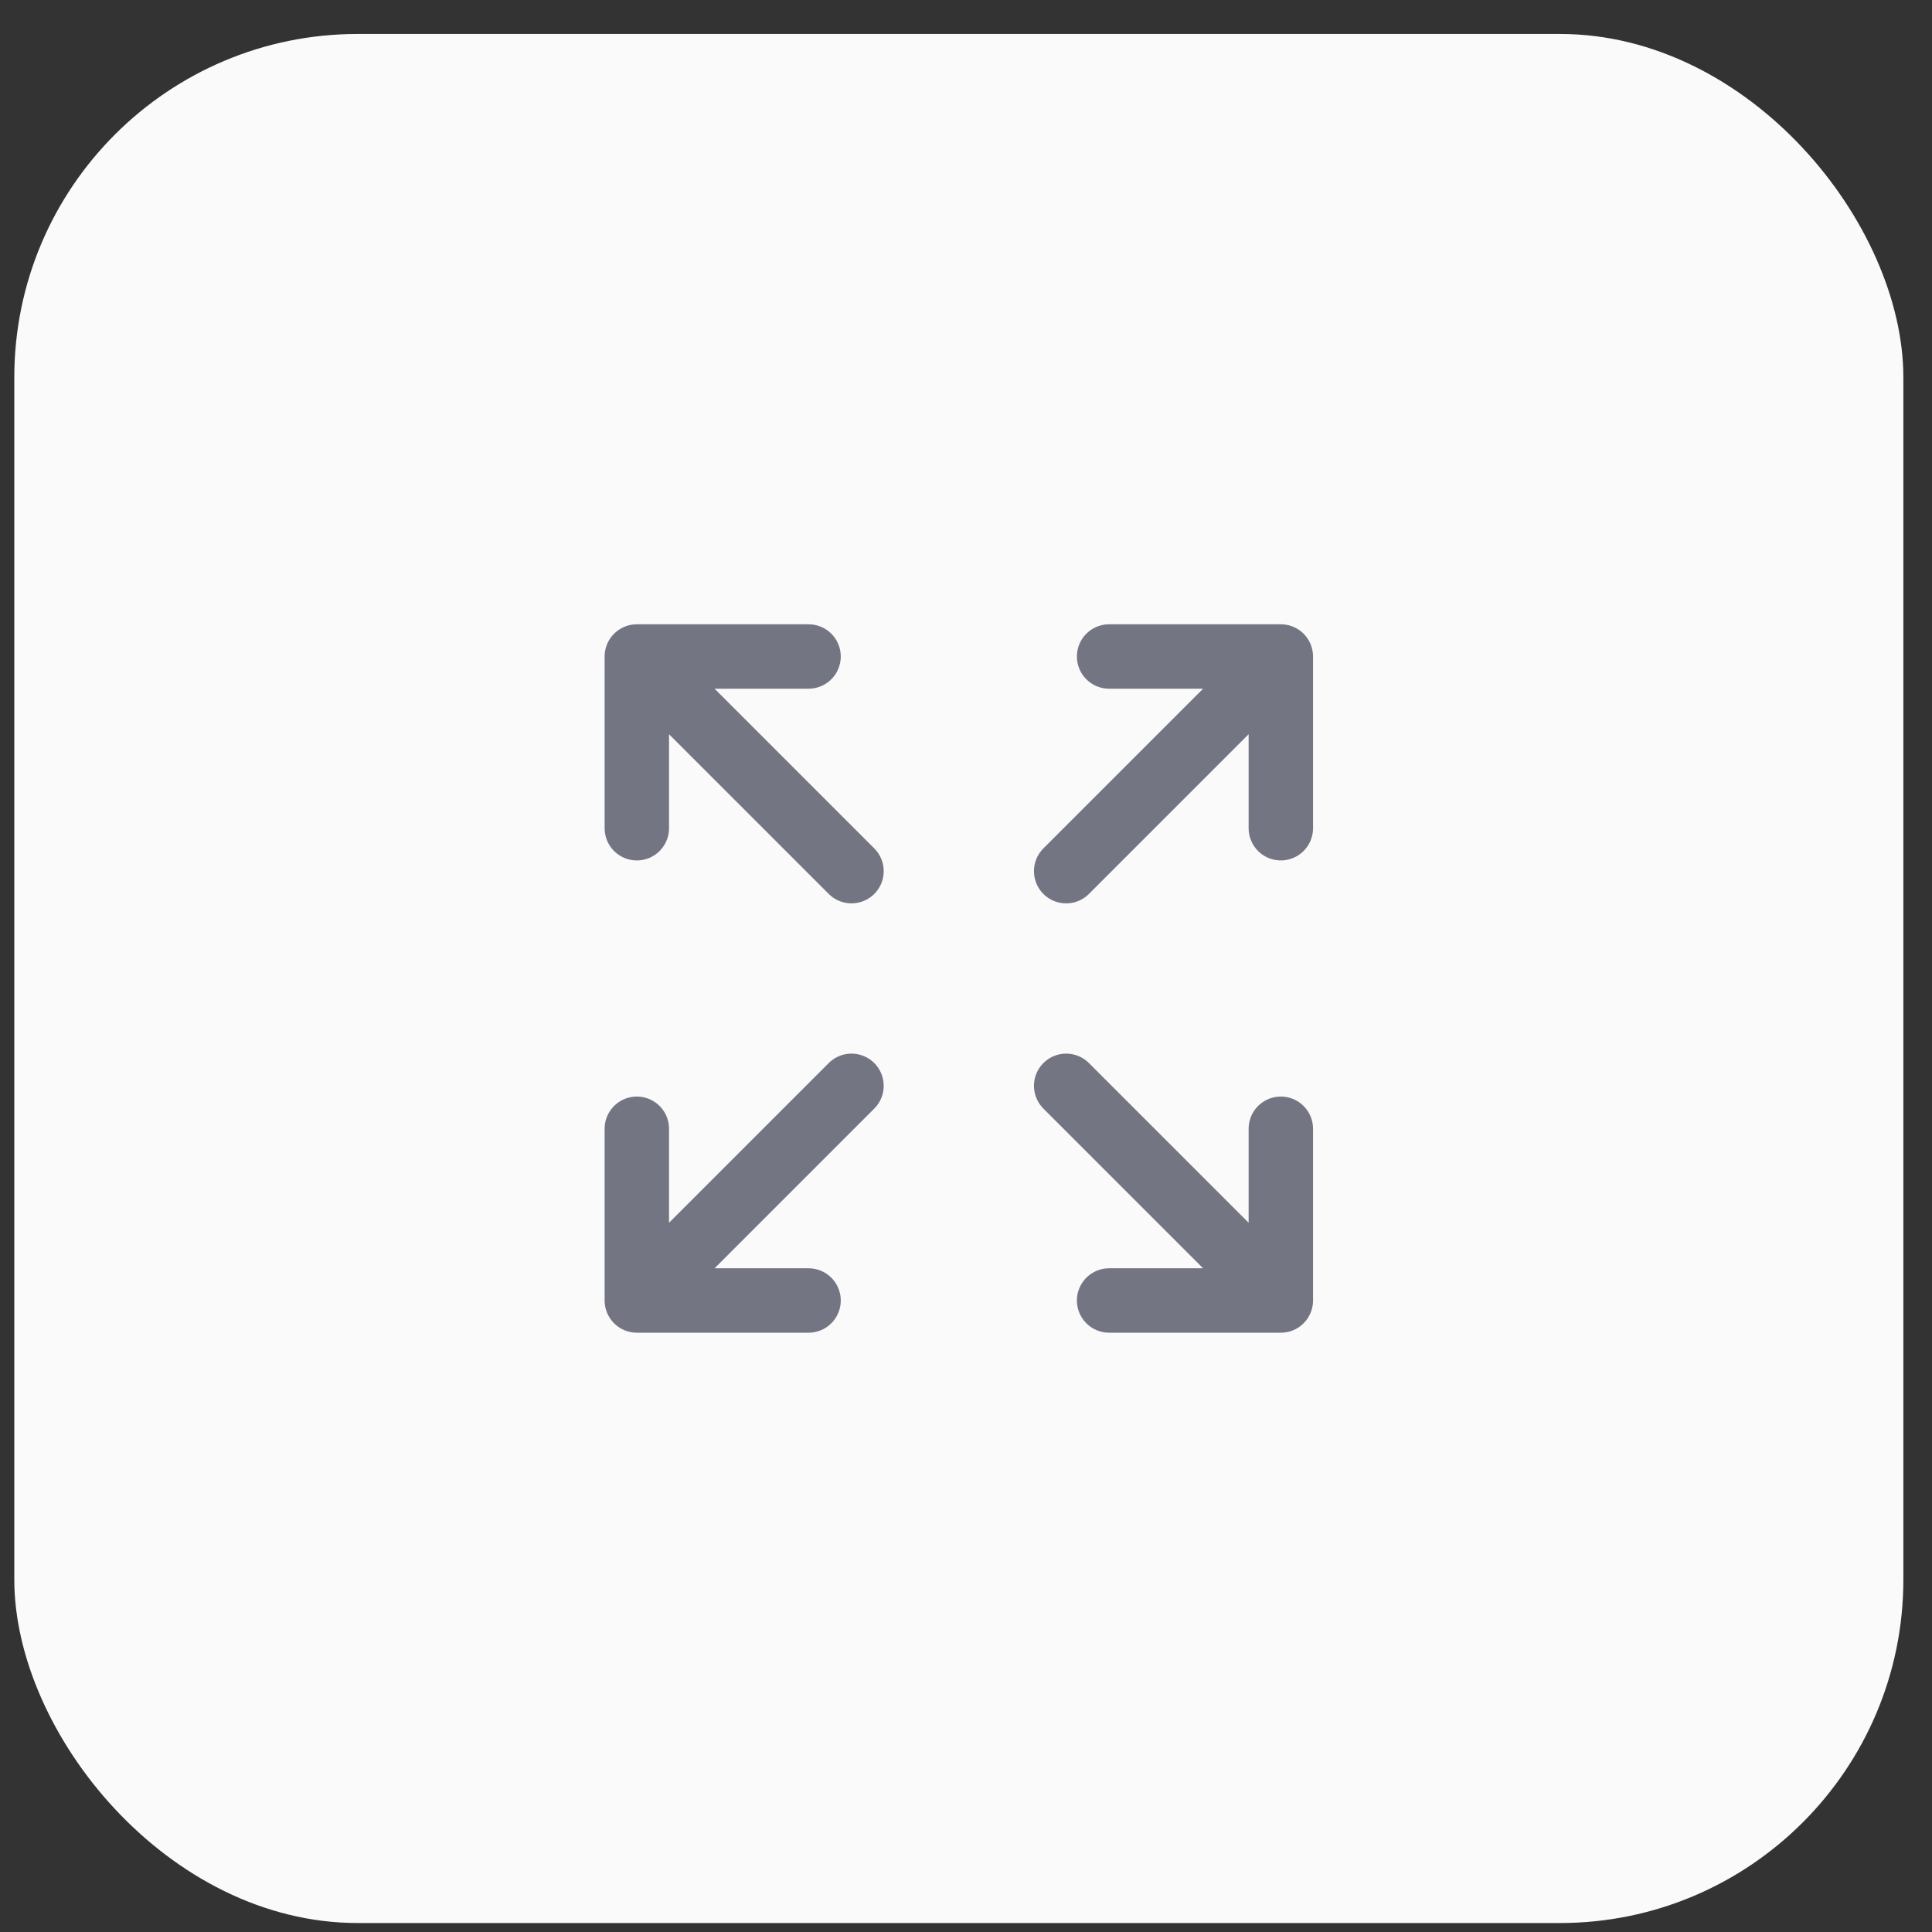
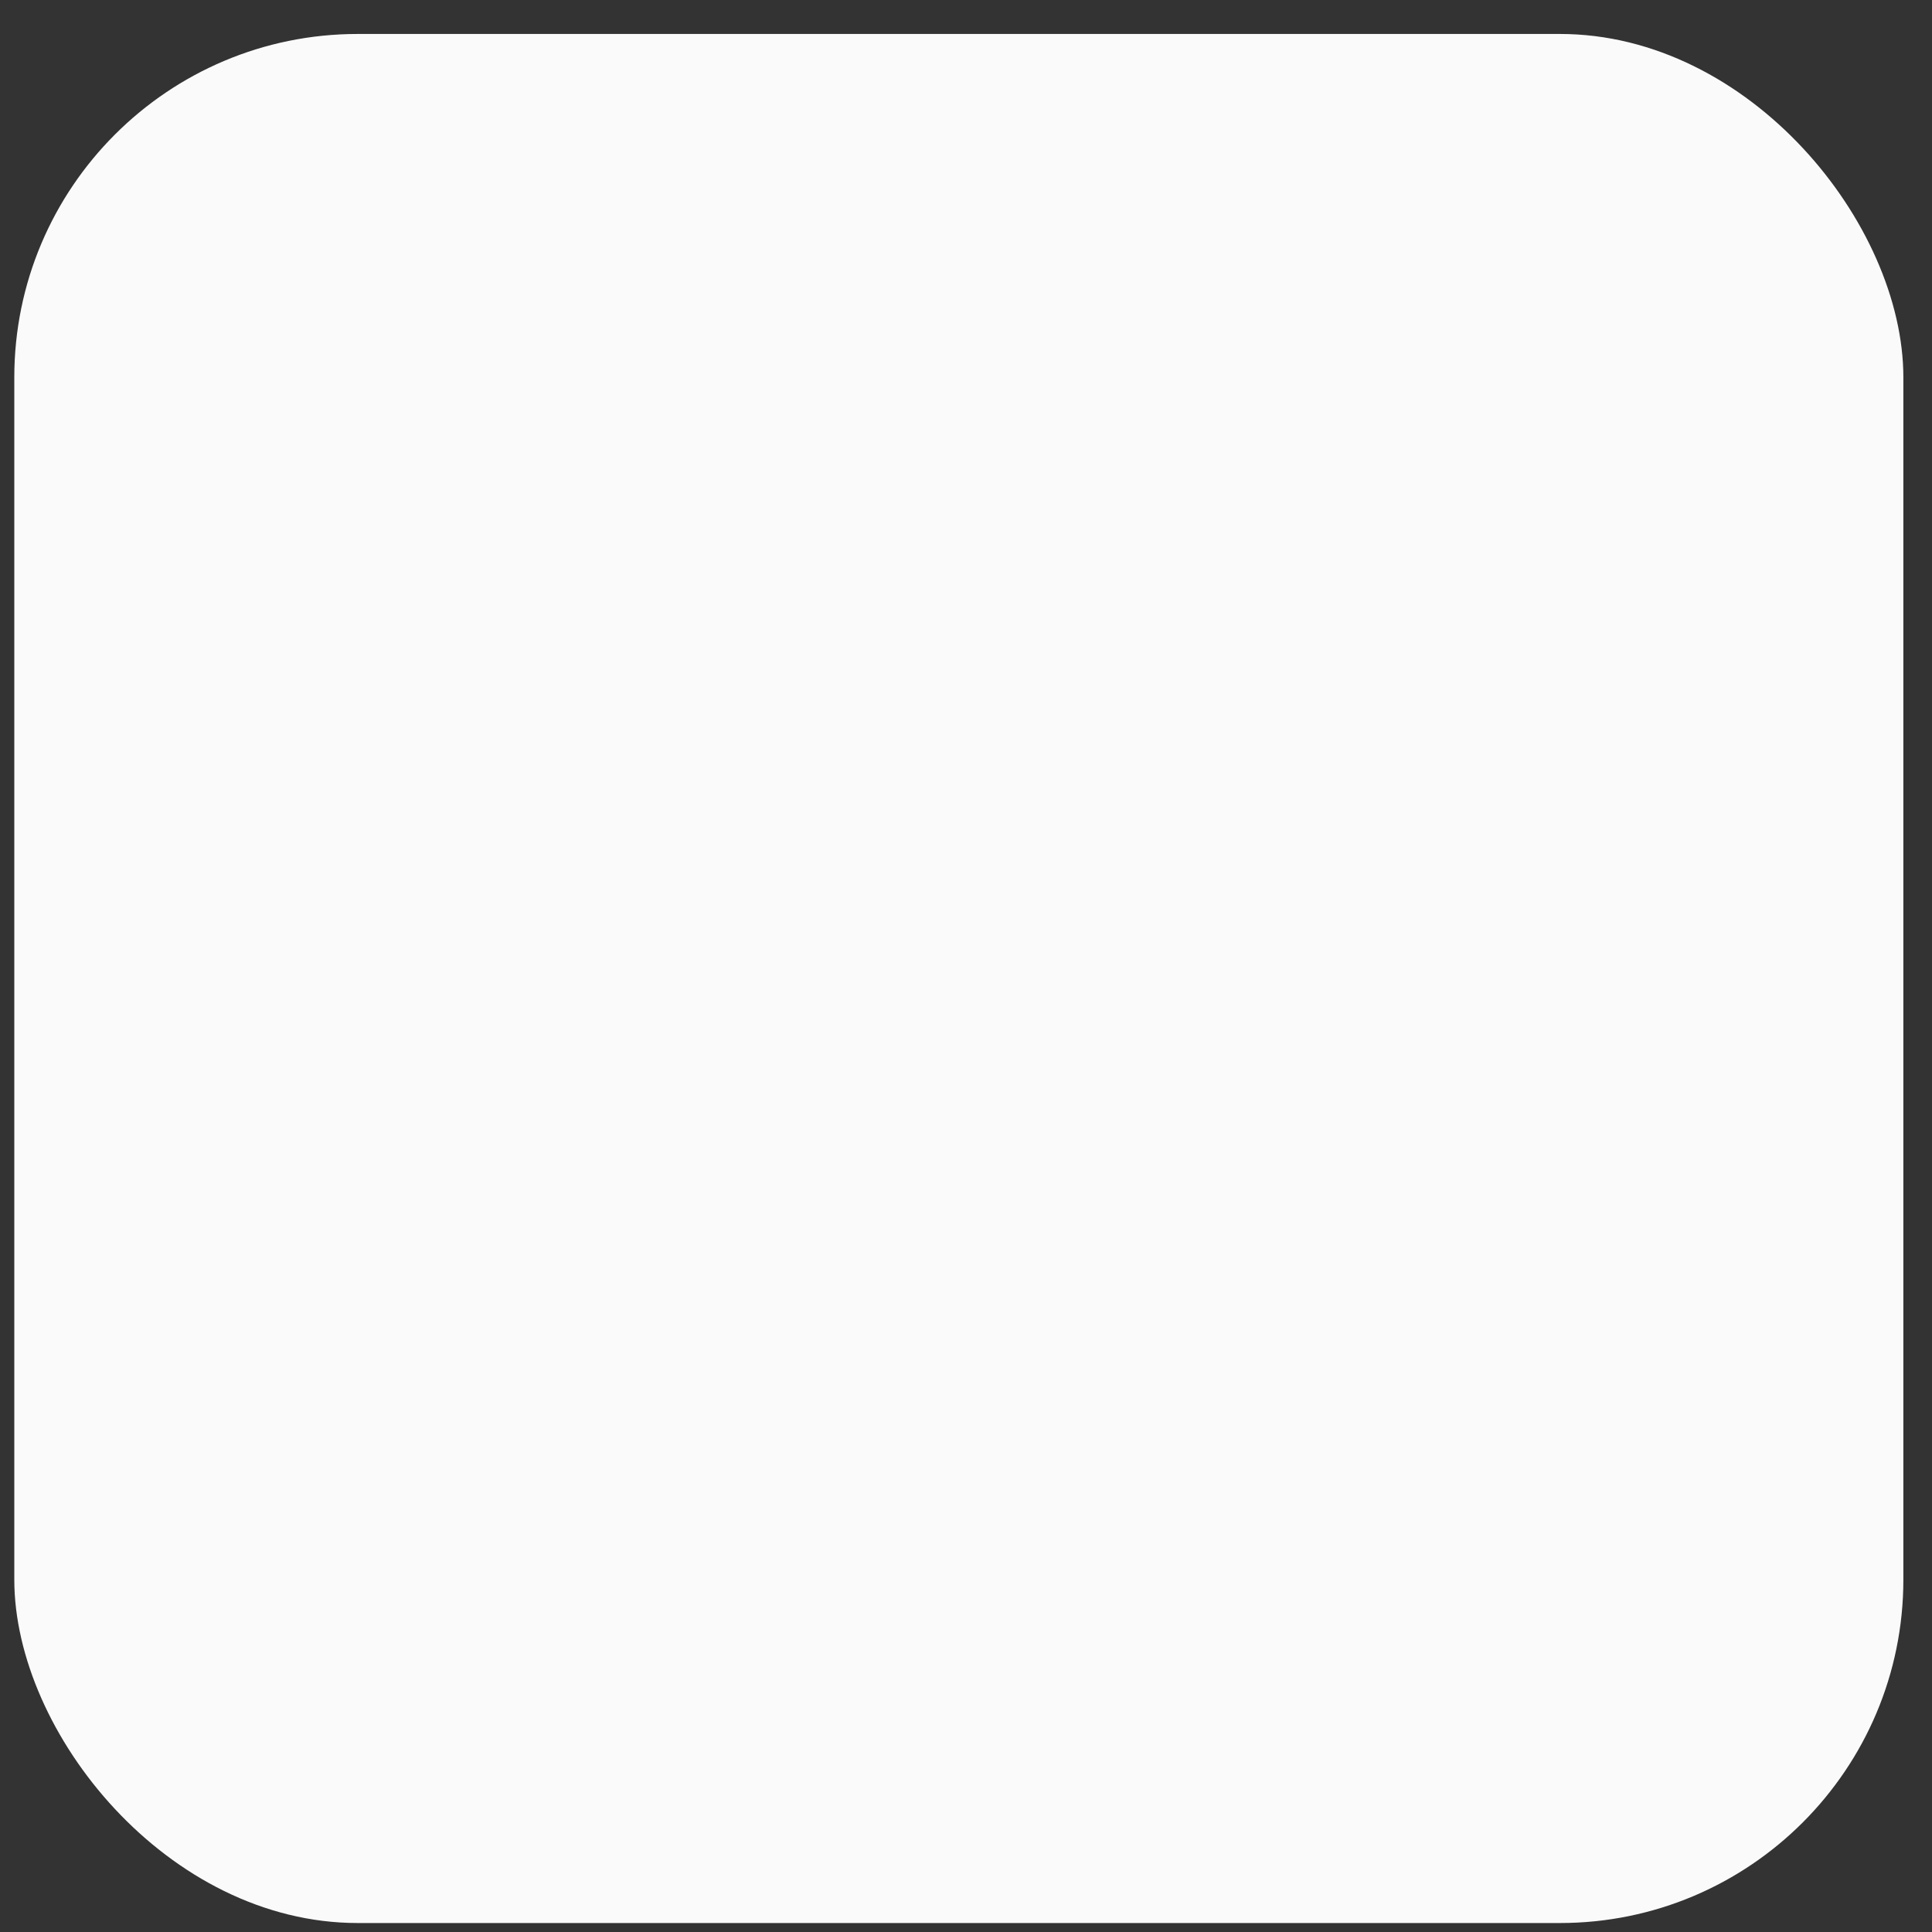
<svg xmlns="http://www.w3.org/2000/svg" width="45" height="45" viewBox="0 0 45 45" fill="none">
  <rect x="0" y="0" width="45" height="45" fill="#333333" stroke="none" />
  <rect x="0.333" y="0.791" width="44" height="44" rx="8" fill="#FAFAFA" />
-   <path d="M29.833 30.291L24.833 25.291M29.833 30.291V26.291M29.833 30.291H25.833M14.833 26.291V30.291M14.833 30.291H18.833M14.833 30.291L19.833 25.291M29.833 19.291V15.291M29.833 15.291H25.833M29.833 15.291L24.833 20.291M14.833 19.291V15.291M14.833 15.291H18.833M14.833 15.291L19.833 20.291" stroke="#747583" stroke-width="1.5" stroke-linecap="round" stroke-linejoin="round" />
</svg>